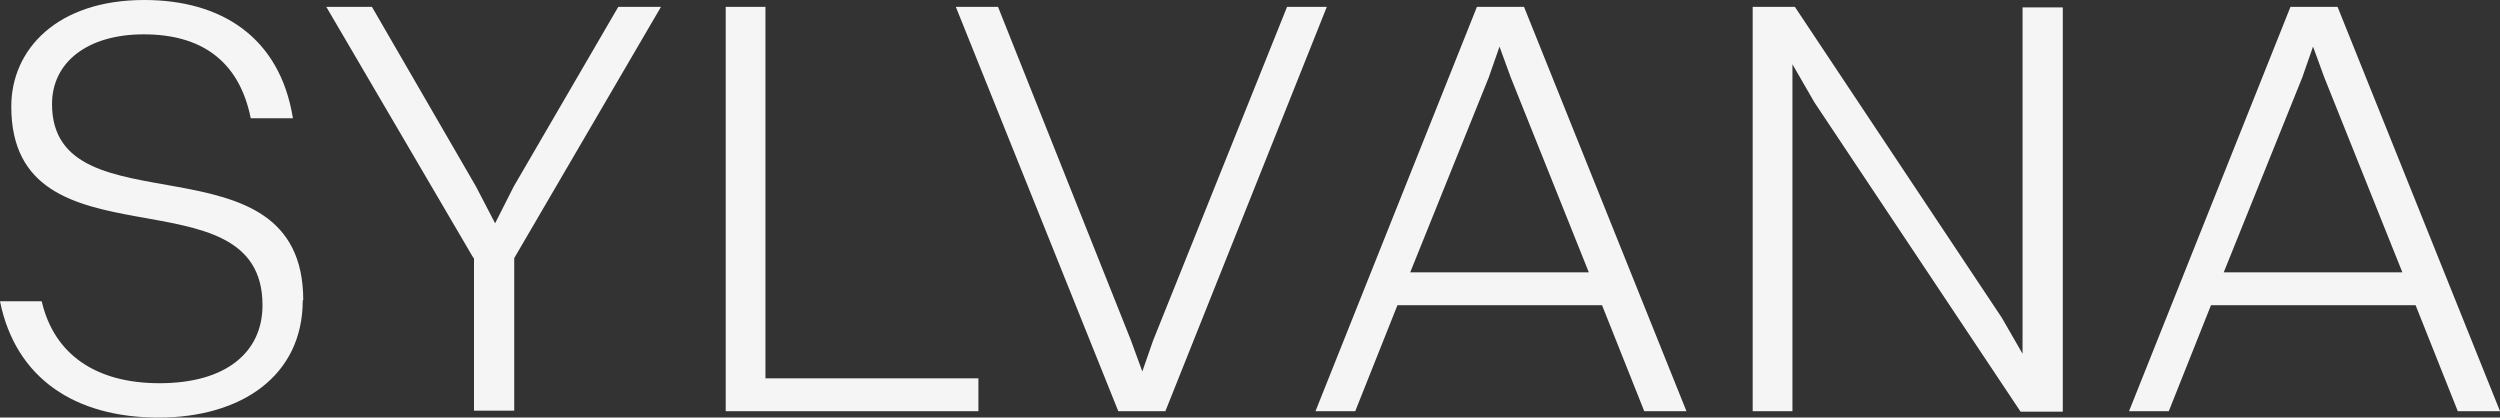
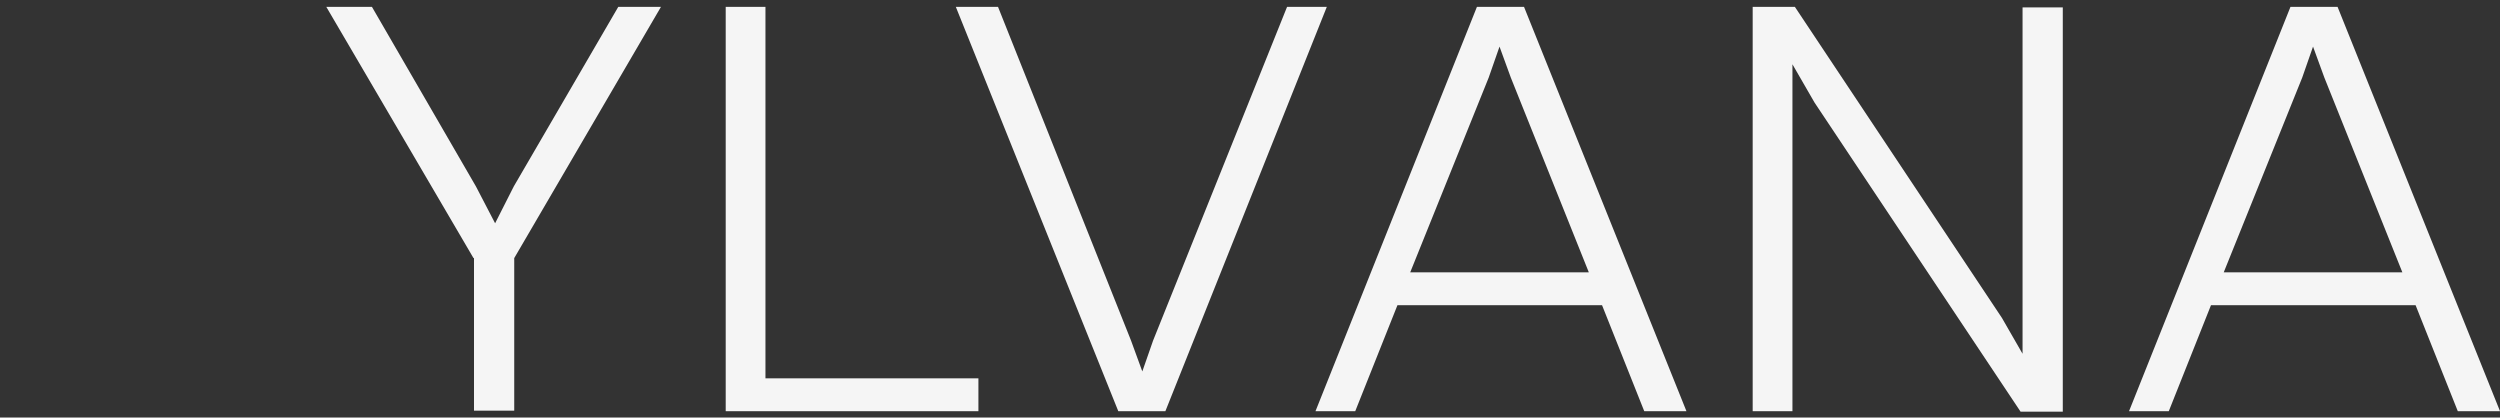
<svg xmlns="http://www.w3.org/2000/svg" version="1.1" id="Layer_1" x="0px" y="0px" viewBox="0 0 119.742 20" style="enable-background:new 0 0 119.742 20;" xml:space="preserve">
  <rect x="0" y="0" width="119.742" height="20" fill="#333333" stroke="none" />
  <style type="text/css">
	.st0{fill:#F5F5F5;}
</style>
-   <path class="st0" d="M14.501,14.383c0,3.619-2.938,5.617-6.91,5.617C3.619,20,0.752,18.143,0,14.43h1.998  c0.588,2.538,2.585,3.925,5.64,3.925c3.22,0,4.935-1.504,4.935-3.737c0-6.651-12.033-1.504-12.033-9.518C0.541,2.374,2.726,0,6.91,0  c3.643,0,6.486,1.739,7.121,5.664h-2.021c-0.564-2.797-2.421-4.019-5.123-4.019s-4.395,1.34-4.395,3.337  c0,6.228,12.033,1.222,12.033,9.401H14.501z" />
  <path class="st0" d="M22.679,12.362l-7.05-12.033h2.186l4.982,8.602l0.917,1.763l0.893-1.763l5.006-8.602h2.045L24.63,12.362v7.309  h-1.927v-7.309H22.679z" />
  <path class="st0" d="M34.759,0.329h1.904V18.12h10.2v1.575H34.759V0.329z" />
  <path class="st0" d="M54.172,16.31l0.541,1.481l0.517-1.481l6.416-15.981h1.904l-7.732,19.365h-2.256L45.781,0.329h2.021  L54.172,16.31z" />
  <path class="st0" d="M76.733,14.618h-9.8l-2.021,5.076h-1.904L70.74,0.329h2.256l7.779,19.365h-2.021L76.733,14.618z M67.568,13.043  h8.531l-3.737-9.33l-0.54-1.481l-0.517,1.481l-3.76,9.33H67.568z" />
  <path class="st0" d="M83.948,0.329h2.021l9.918,14.9l0.987,1.716V0.353h1.927v19.366H96.78L86.91,4.912l-1.058-1.833v16.616h-1.904  V0.329z" />
  <path class="st0" d="M115.699,14.618h-9.8l-2.021,5.076h-1.904l7.732-19.365h2.256l7.78,19.365h-2.022L115.699,14.618z   M106.534,13.043h8.531l-3.737-9.33l-0.541-1.481l-0.517,1.481l-3.76,9.33H106.534z" />
</svg>